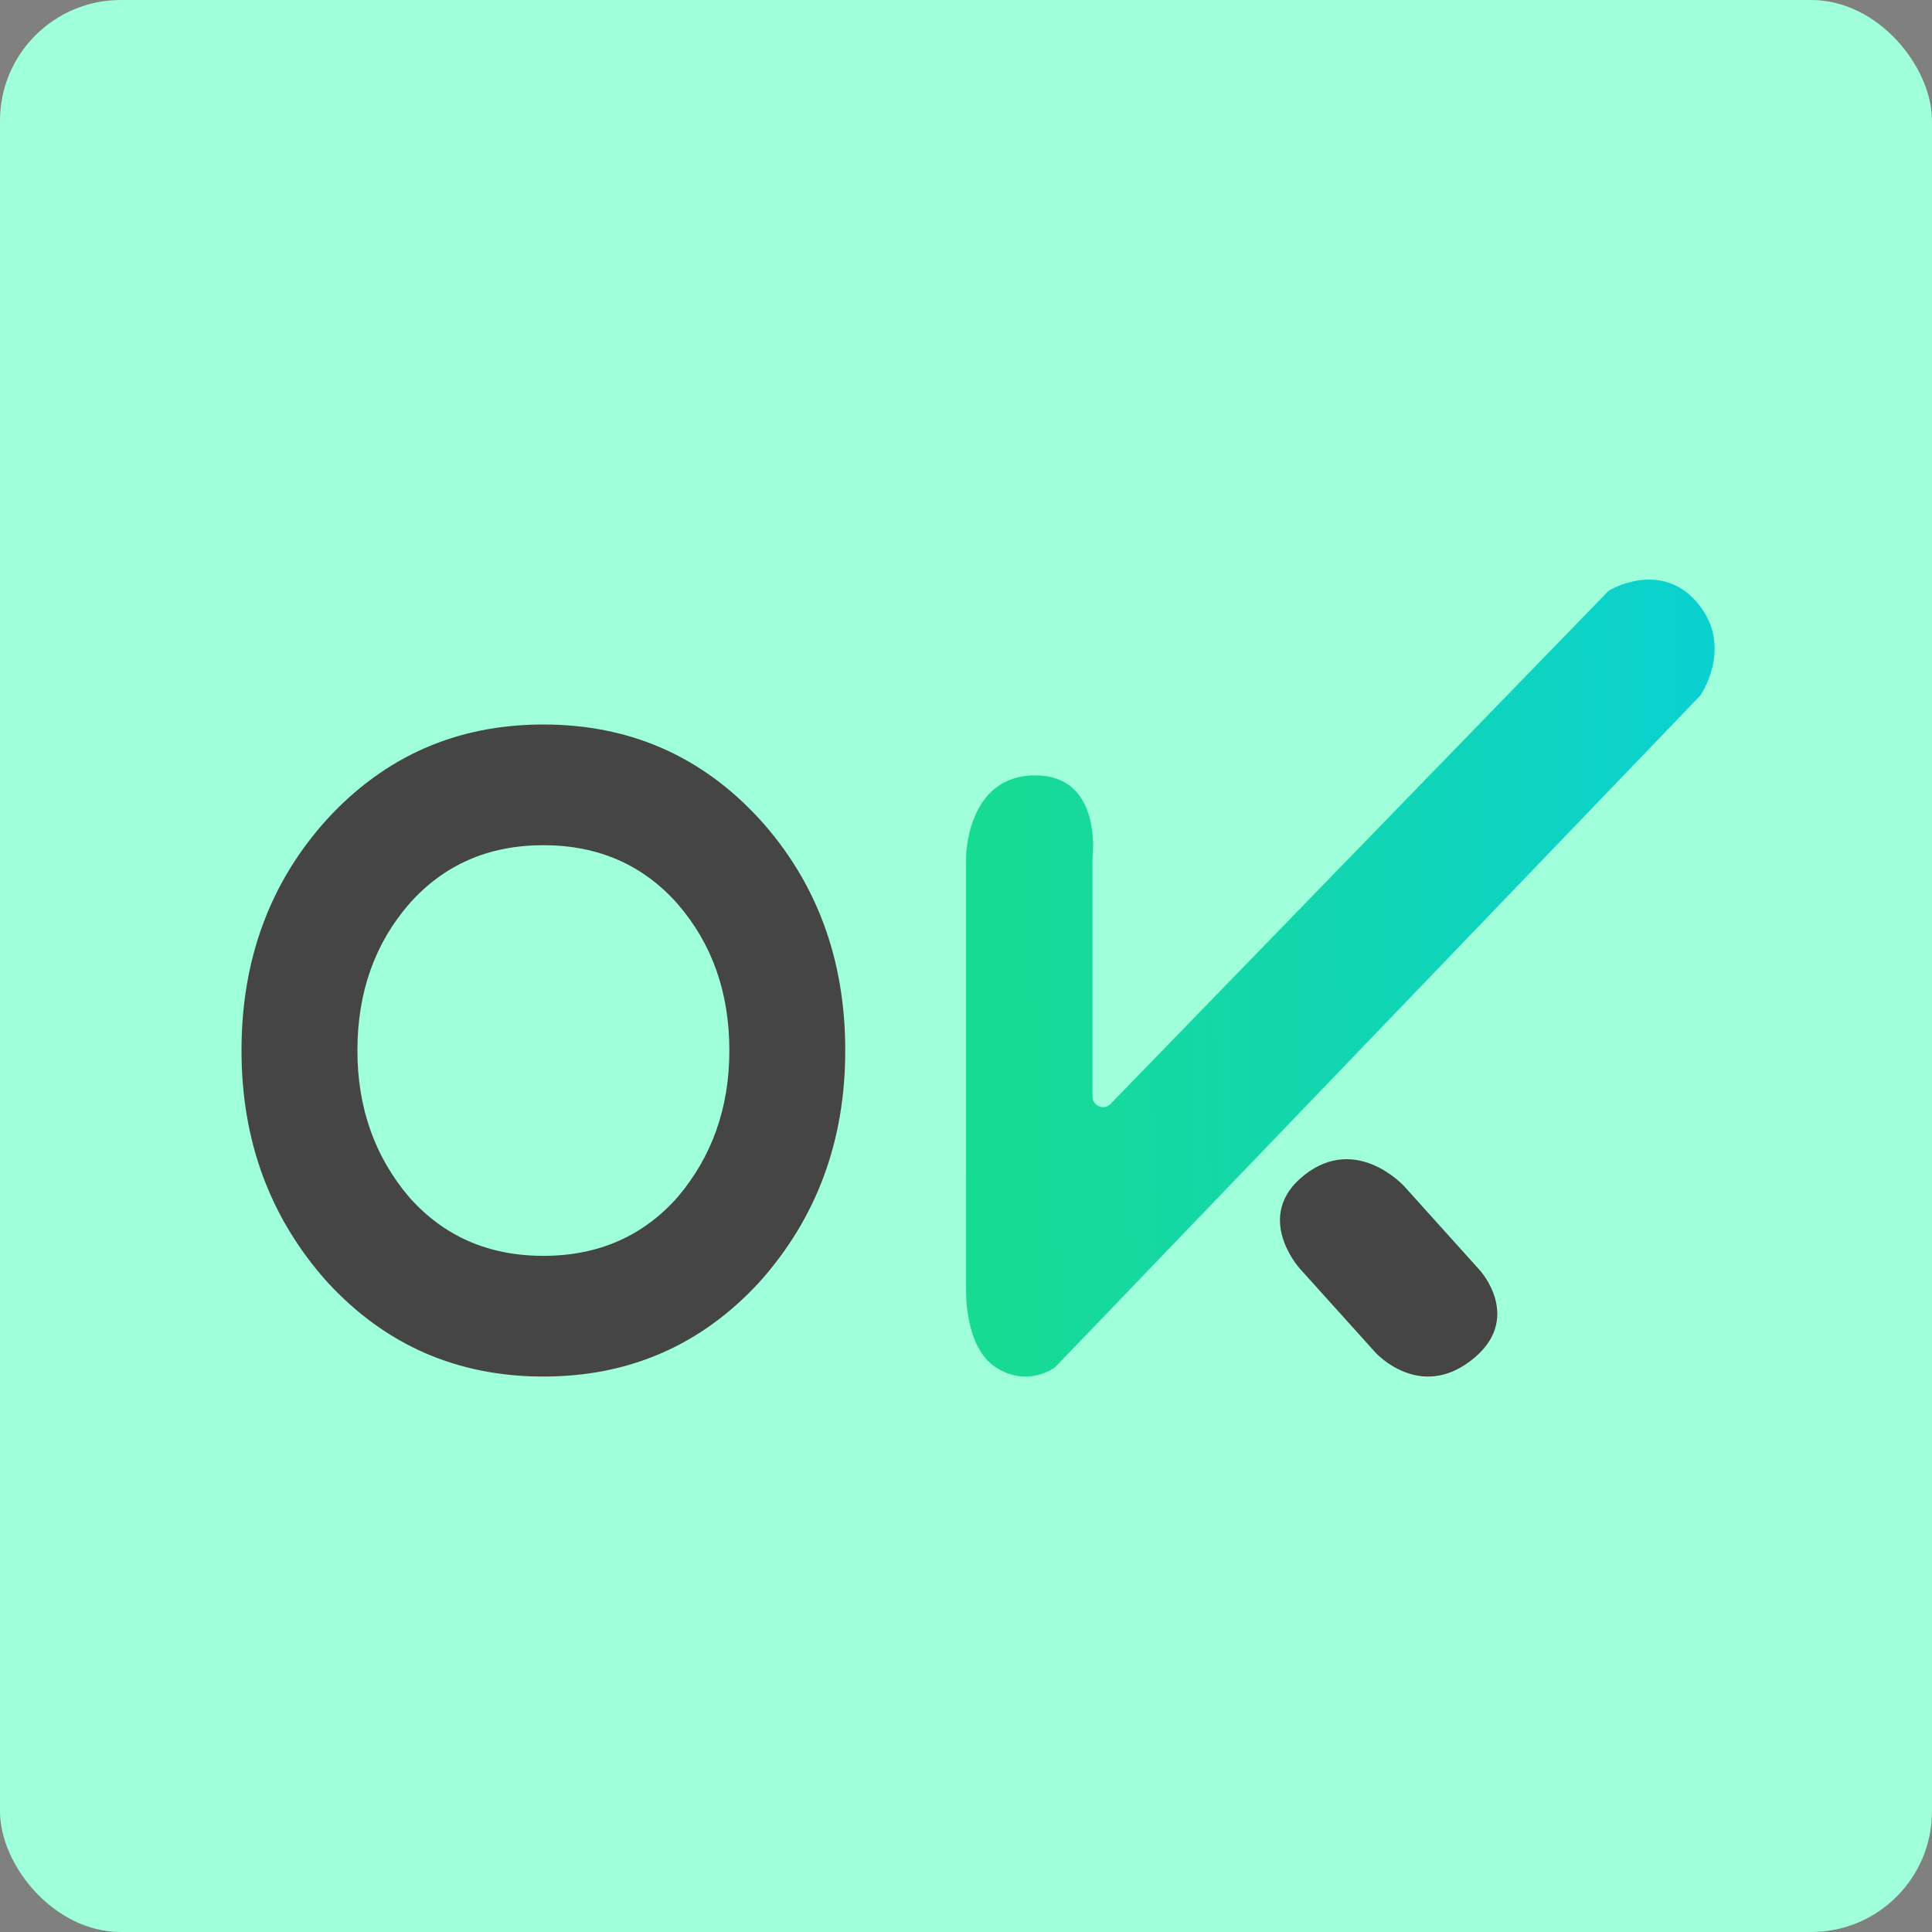
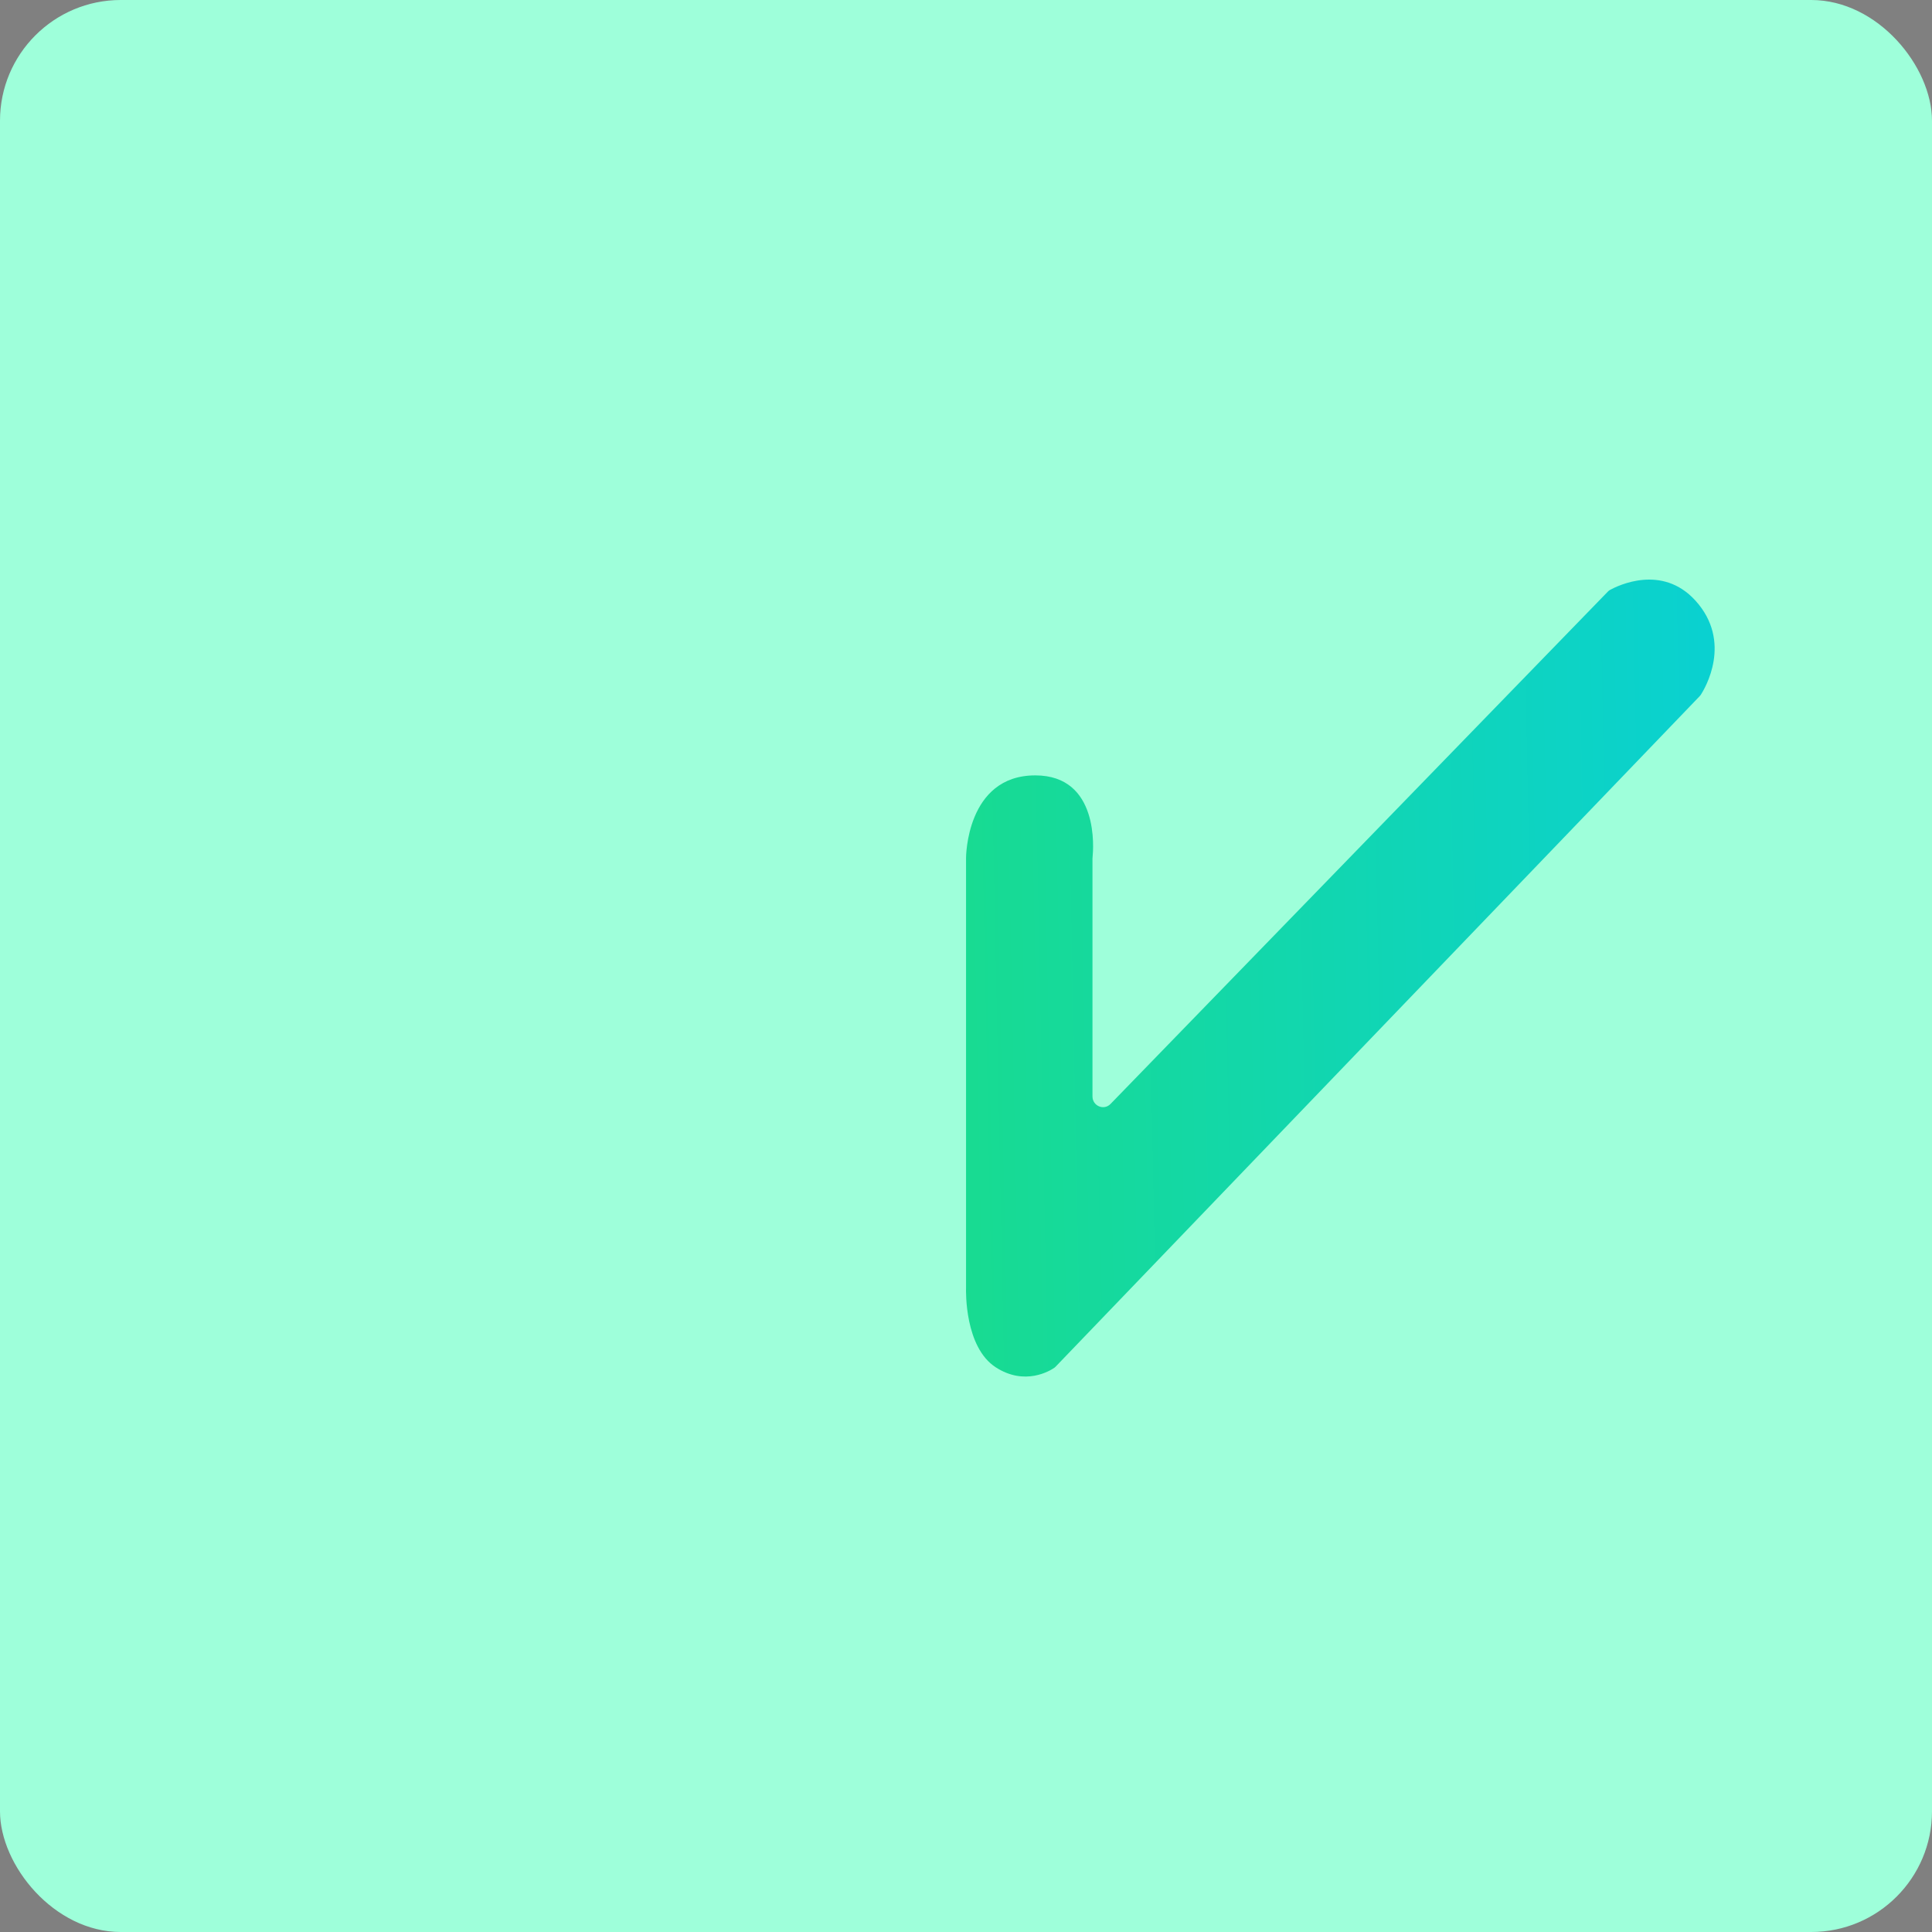
<svg xmlns="http://www.w3.org/2000/svg" width="80" height="80" viewBox="0 0 80 80" fill="none">
  <rect x="0" y="0" width="80" height="80" fill="#808080" stroke="none" />
  <rect width="80" height="80" rx="5" fill="#9EFFDA" />
-   <path d="M22.499 30C26.067 30 29.05 31.305 31.45 33.916C33.817 36.527 35 39.721 35 43.5C35 47.244 33.817 50.439 31.45 53.084C29.05 55.695 26.067 57 22.499 57C18.933 57 15.95 55.695 13.549 53.084C11.183 50.439 10 47.244 10 43.5C10 39.721 11.183 36.527 13.549 33.916C15.95 31.305 18.933 30 22.499 30ZM22.499 34.998C20.233 34.998 18.384 35.805 16.95 37.42C15.517 39.069 14.8 41.095 14.8 43.5C14.8 45.87 15.517 47.897 16.95 49.58C18.384 51.195 20.233 52.002 22.499 52.002C24.767 52.002 26.616 51.195 28.05 49.58C29.483 47.897 30.201 45.87 30.201 43.5C30.201 41.095 29.483 39.069 28.05 37.42C26.616 35.805 24.767 34.998 22.499 34.998Z" fill="#454545" />
  <path d="M45.984 45.713L66.581 24.494C66.607 24.468 66.635 24.445 66.668 24.427C66.984 24.253 68.818 23.345 70.203 24.868C71.754 26.576 70.592 28.514 70.427 28.77C70.414 28.789 70.399 28.806 70.384 28.823L43.71 56.592C43.695 56.608 43.679 56.623 43.661 56.635C43.483 56.758 42.44 57.402 41.23 56.616C39.946 55.783 39.996 53.477 40.002 53.316V53.298V35.52C40.002 35.52 40.002 32.107 42.868 32.107C45.528 32.107 45.275 35.173 45.241 35.493C45.238 35.512 45.237 35.53 45.237 35.549V45.399C45.237 45.797 45.71 45.995 45.984 45.713Z" fill="url(#paint0_linear_3425_757)" />
-   <path d="M53.811 52.517C53.811 52.517 51.853 50.343 54.022 48.647C56.191 46.951 58.149 49.125 58.149 49.125L61.293 52.616C61.293 52.616 63.102 54.624 60.933 56.32C58.763 58.015 56.955 56.007 56.955 56.007L53.811 52.517Z" fill="#454545" />
  <defs>
    <linearGradient id="paint0_linear_3425_757" x1="40" y1="57" x2="71.658" y2="56.356" gradientUnits="userSpaceOnUse">
      <stop stop-color="#18DB91" />
      <stop offset="1" stop-color="#0AD1D1" />
    </linearGradient>
  </defs>
</svg>